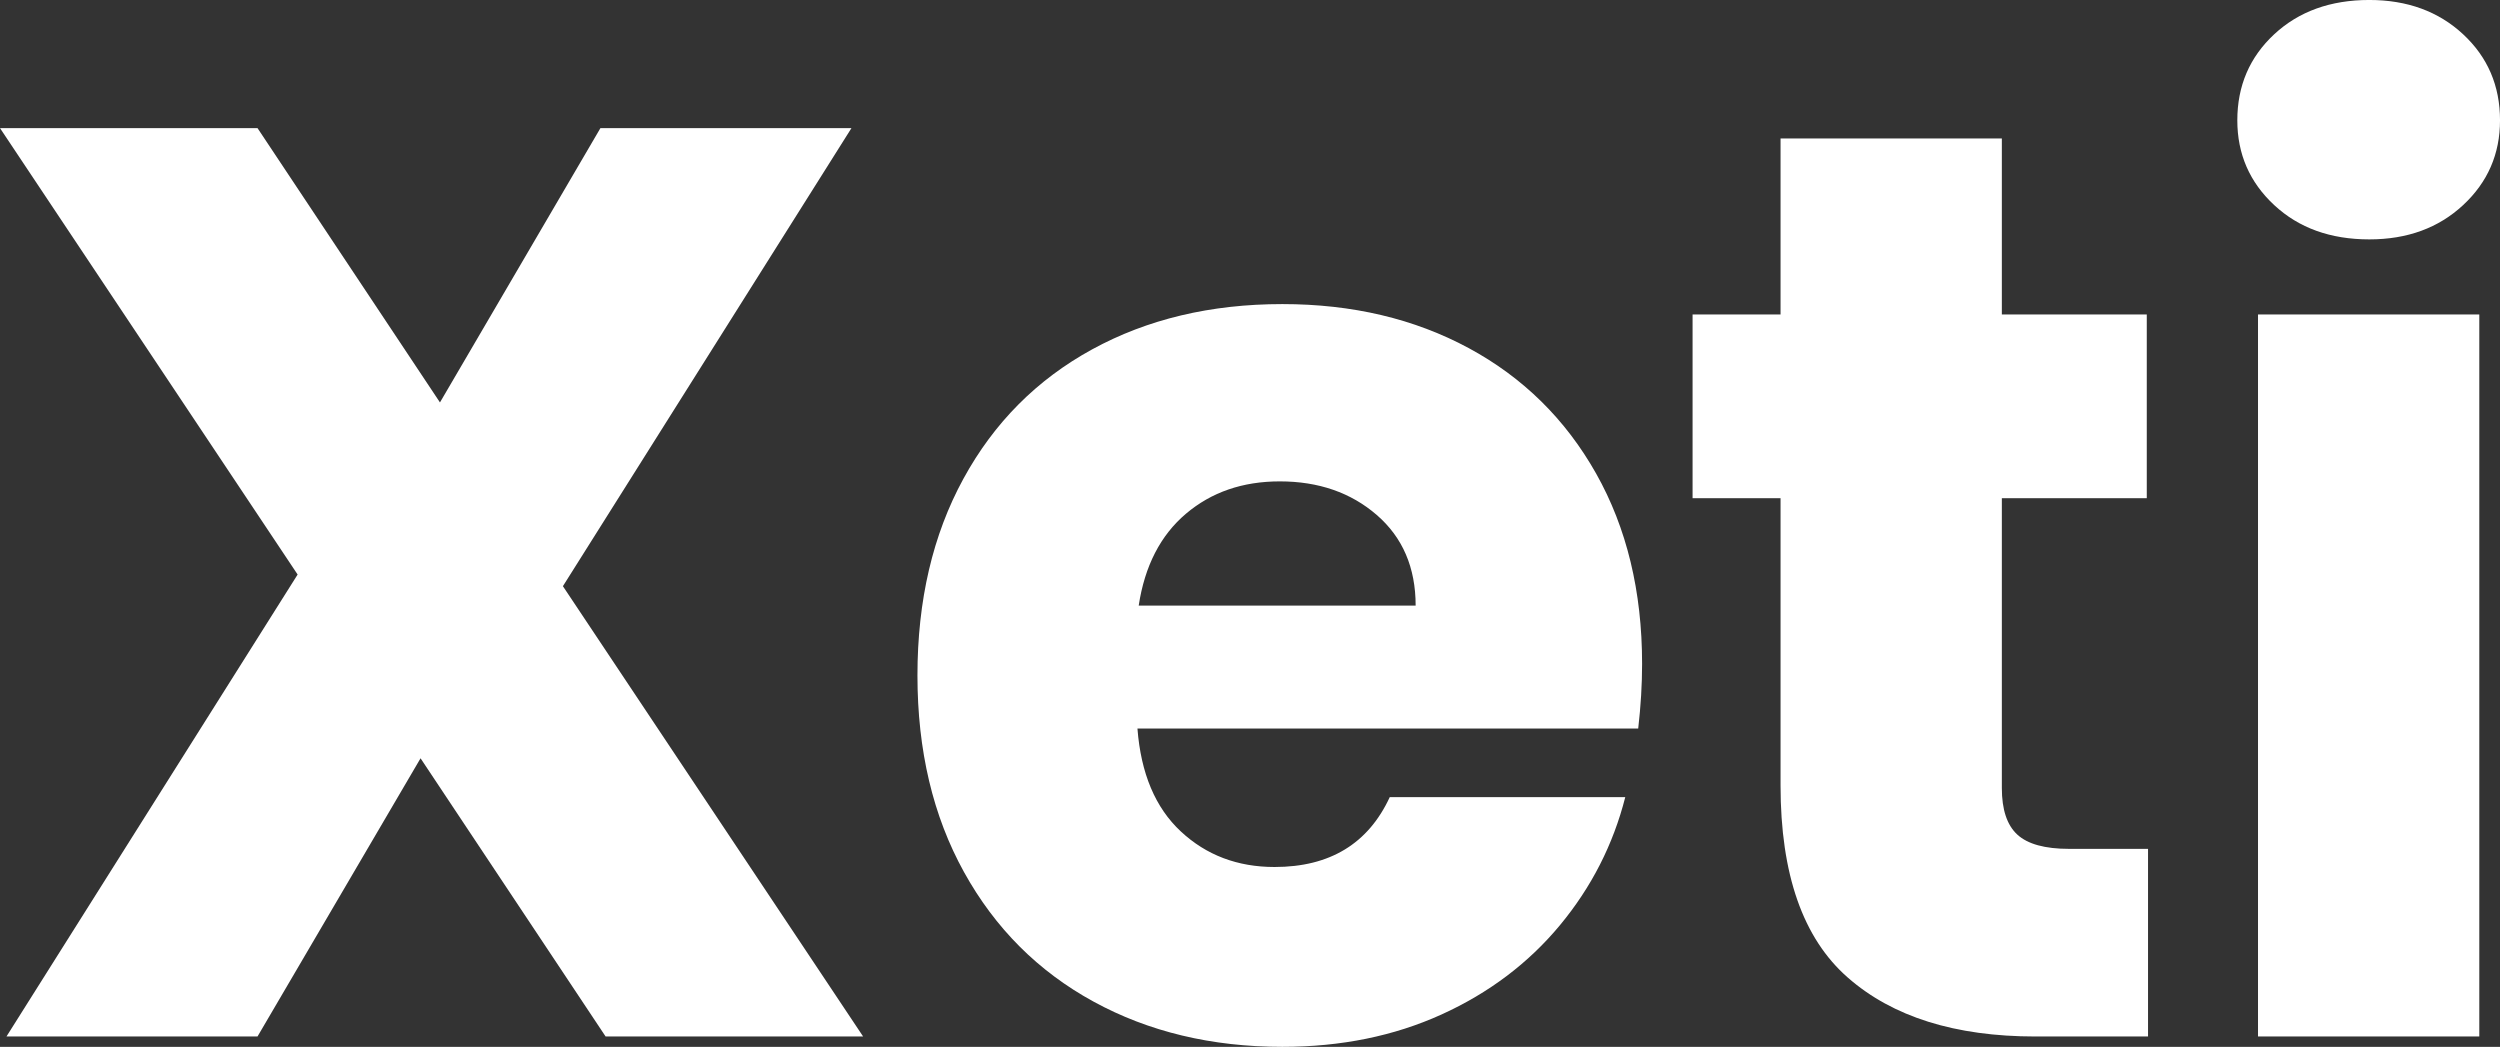
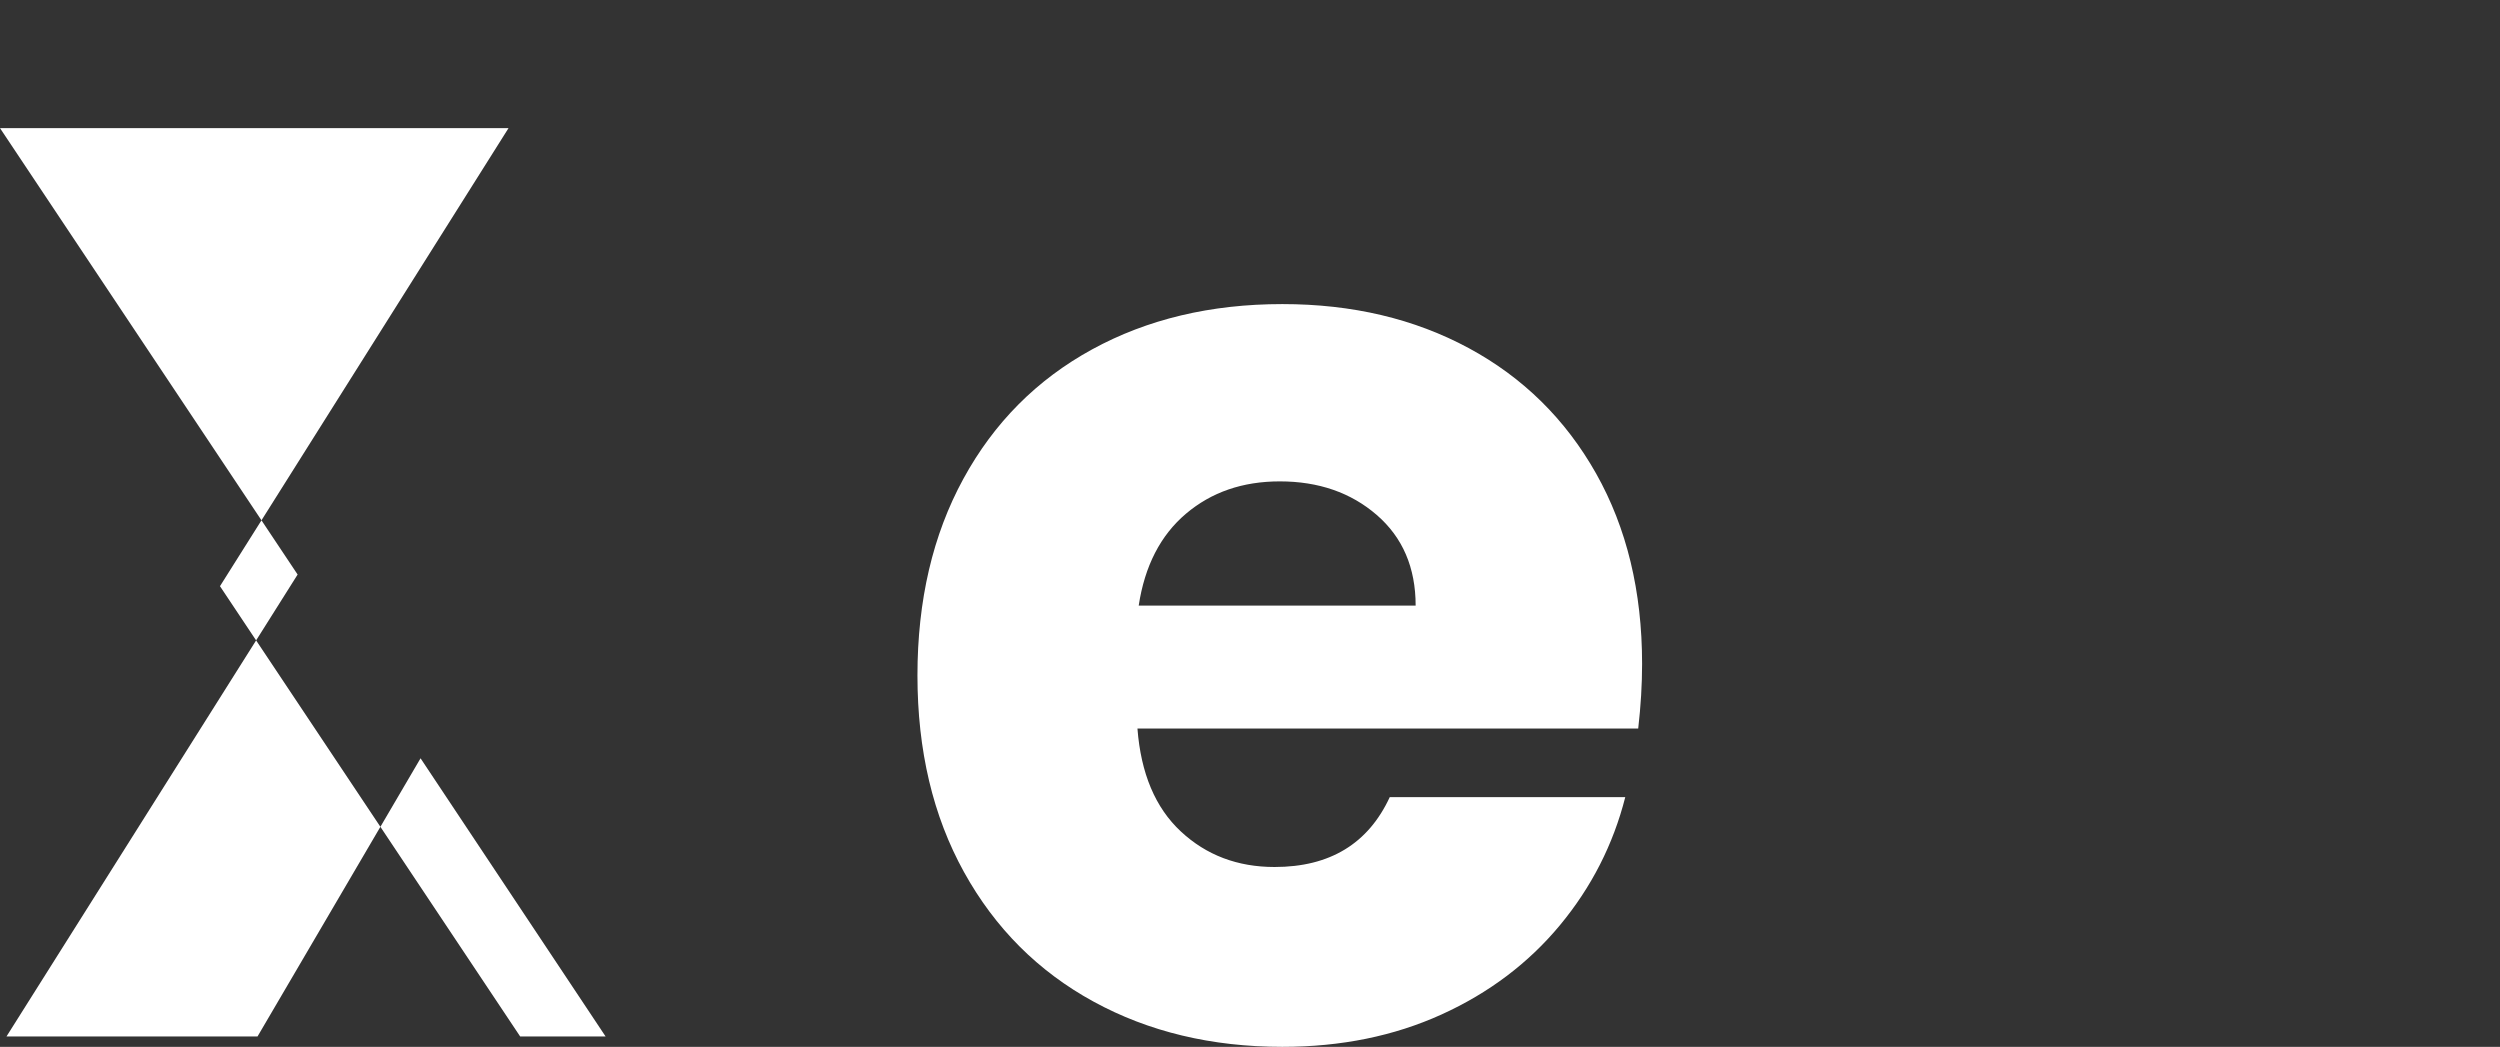
<svg xmlns="http://www.w3.org/2000/svg" id="uuid-8027fcf5-a552-4e00-bfc1-c98fe90d3e85" data-name="Layer 1" viewBox="0 0 152.627 63.911">
  <rect x="0" y="0" width="152.627" height="63.911" fill="#333333" stroke="none" />
-   <path d="M36.973,63.279l-11.298-16.985-9.954,16.985H.395l17.775-28.203L0,7.821h15.721l11.139,16.748,9.797-16.748h15.326l-17.617,27.966,18.328,27.492h-15.721Z" fill="#fff" />
+   <path d="M36.973,63.279l-11.298-16.985-9.954,16.985H.395l17.775-28.203L0,7.821h15.721h15.326l-17.617,27.966,18.328,27.492h-15.721Z" fill="#fff" />
  <path d="M100.014,44.478h-30.572c.209,2.739,1.092,4.832,2.646,6.28,1.553,1.449,3.462,2.173,5.727,2.173,3.37,0,5.715-1.423,7.031-4.267h14.378c-.737,2.897-2.067,5.504-3.989,7.821-1.924,2.318-4.332,4.135-7.229,5.451s-6.137,1.975-9.717,1.975c-4.319,0-8.164-.921-11.534-2.765-3.371-1.843-6.004-4.476-7.899-7.9-1.896-3.423-2.845-7.426-2.845-12.008s.935-8.584,2.805-12.008c1.868-3.423,4.489-6.056,7.86-7.9,3.37-1.843,7.24-2.765,11.613-2.765,4.266,0,8.058.896,11.376,2.686,3.317,1.791,5.911,4.346,7.781,7.663,1.868,3.318,2.805,7.189,2.805,11.613,0,1.264-.079,2.581-.237,3.95ZM86.426,36.973c0-2.317-.79-4.16-2.37-5.53-1.58-1.369-3.555-2.054-5.925-2.054-2.266,0-4.175.659-5.728,1.975-1.554,1.317-2.516,3.188-2.884,5.609h16.906Z" fill="#fff" />
-   <path d="M131.139,51.824v11.455h-6.872c-4.898,0-8.718-1.197-11.455-3.595-2.739-2.396-4.108-6.307-4.108-11.731v-17.538h-5.371v-11.218h5.371v-10.744h13.51v10.744h8.848v11.218h-8.848v17.696c0,1.317.315,2.265.947,2.844.633.58,1.686.869,3.16.869h4.818Z" fill="#fff" />
-   <path d="M138.842,12.521c-1.502-1.395-2.252-3.12-2.252-5.174,0-2.106.75-3.857,2.252-5.254,1.5-1.395,3.436-2.094,5.807-2.094,2.316,0,4.227.699,5.727,2.094,1.502,1.396,2.252,3.147,2.252,5.254,0,2.054-.75,3.779-2.252,5.174-1.5,1.396-3.41,2.094-5.727,2.094-2.371,0-4.307-.697-5.807-2.094ZM151.363,19.197v44.082h-13.51V19.197h13.51Z" fill="#fff" />
</svg>